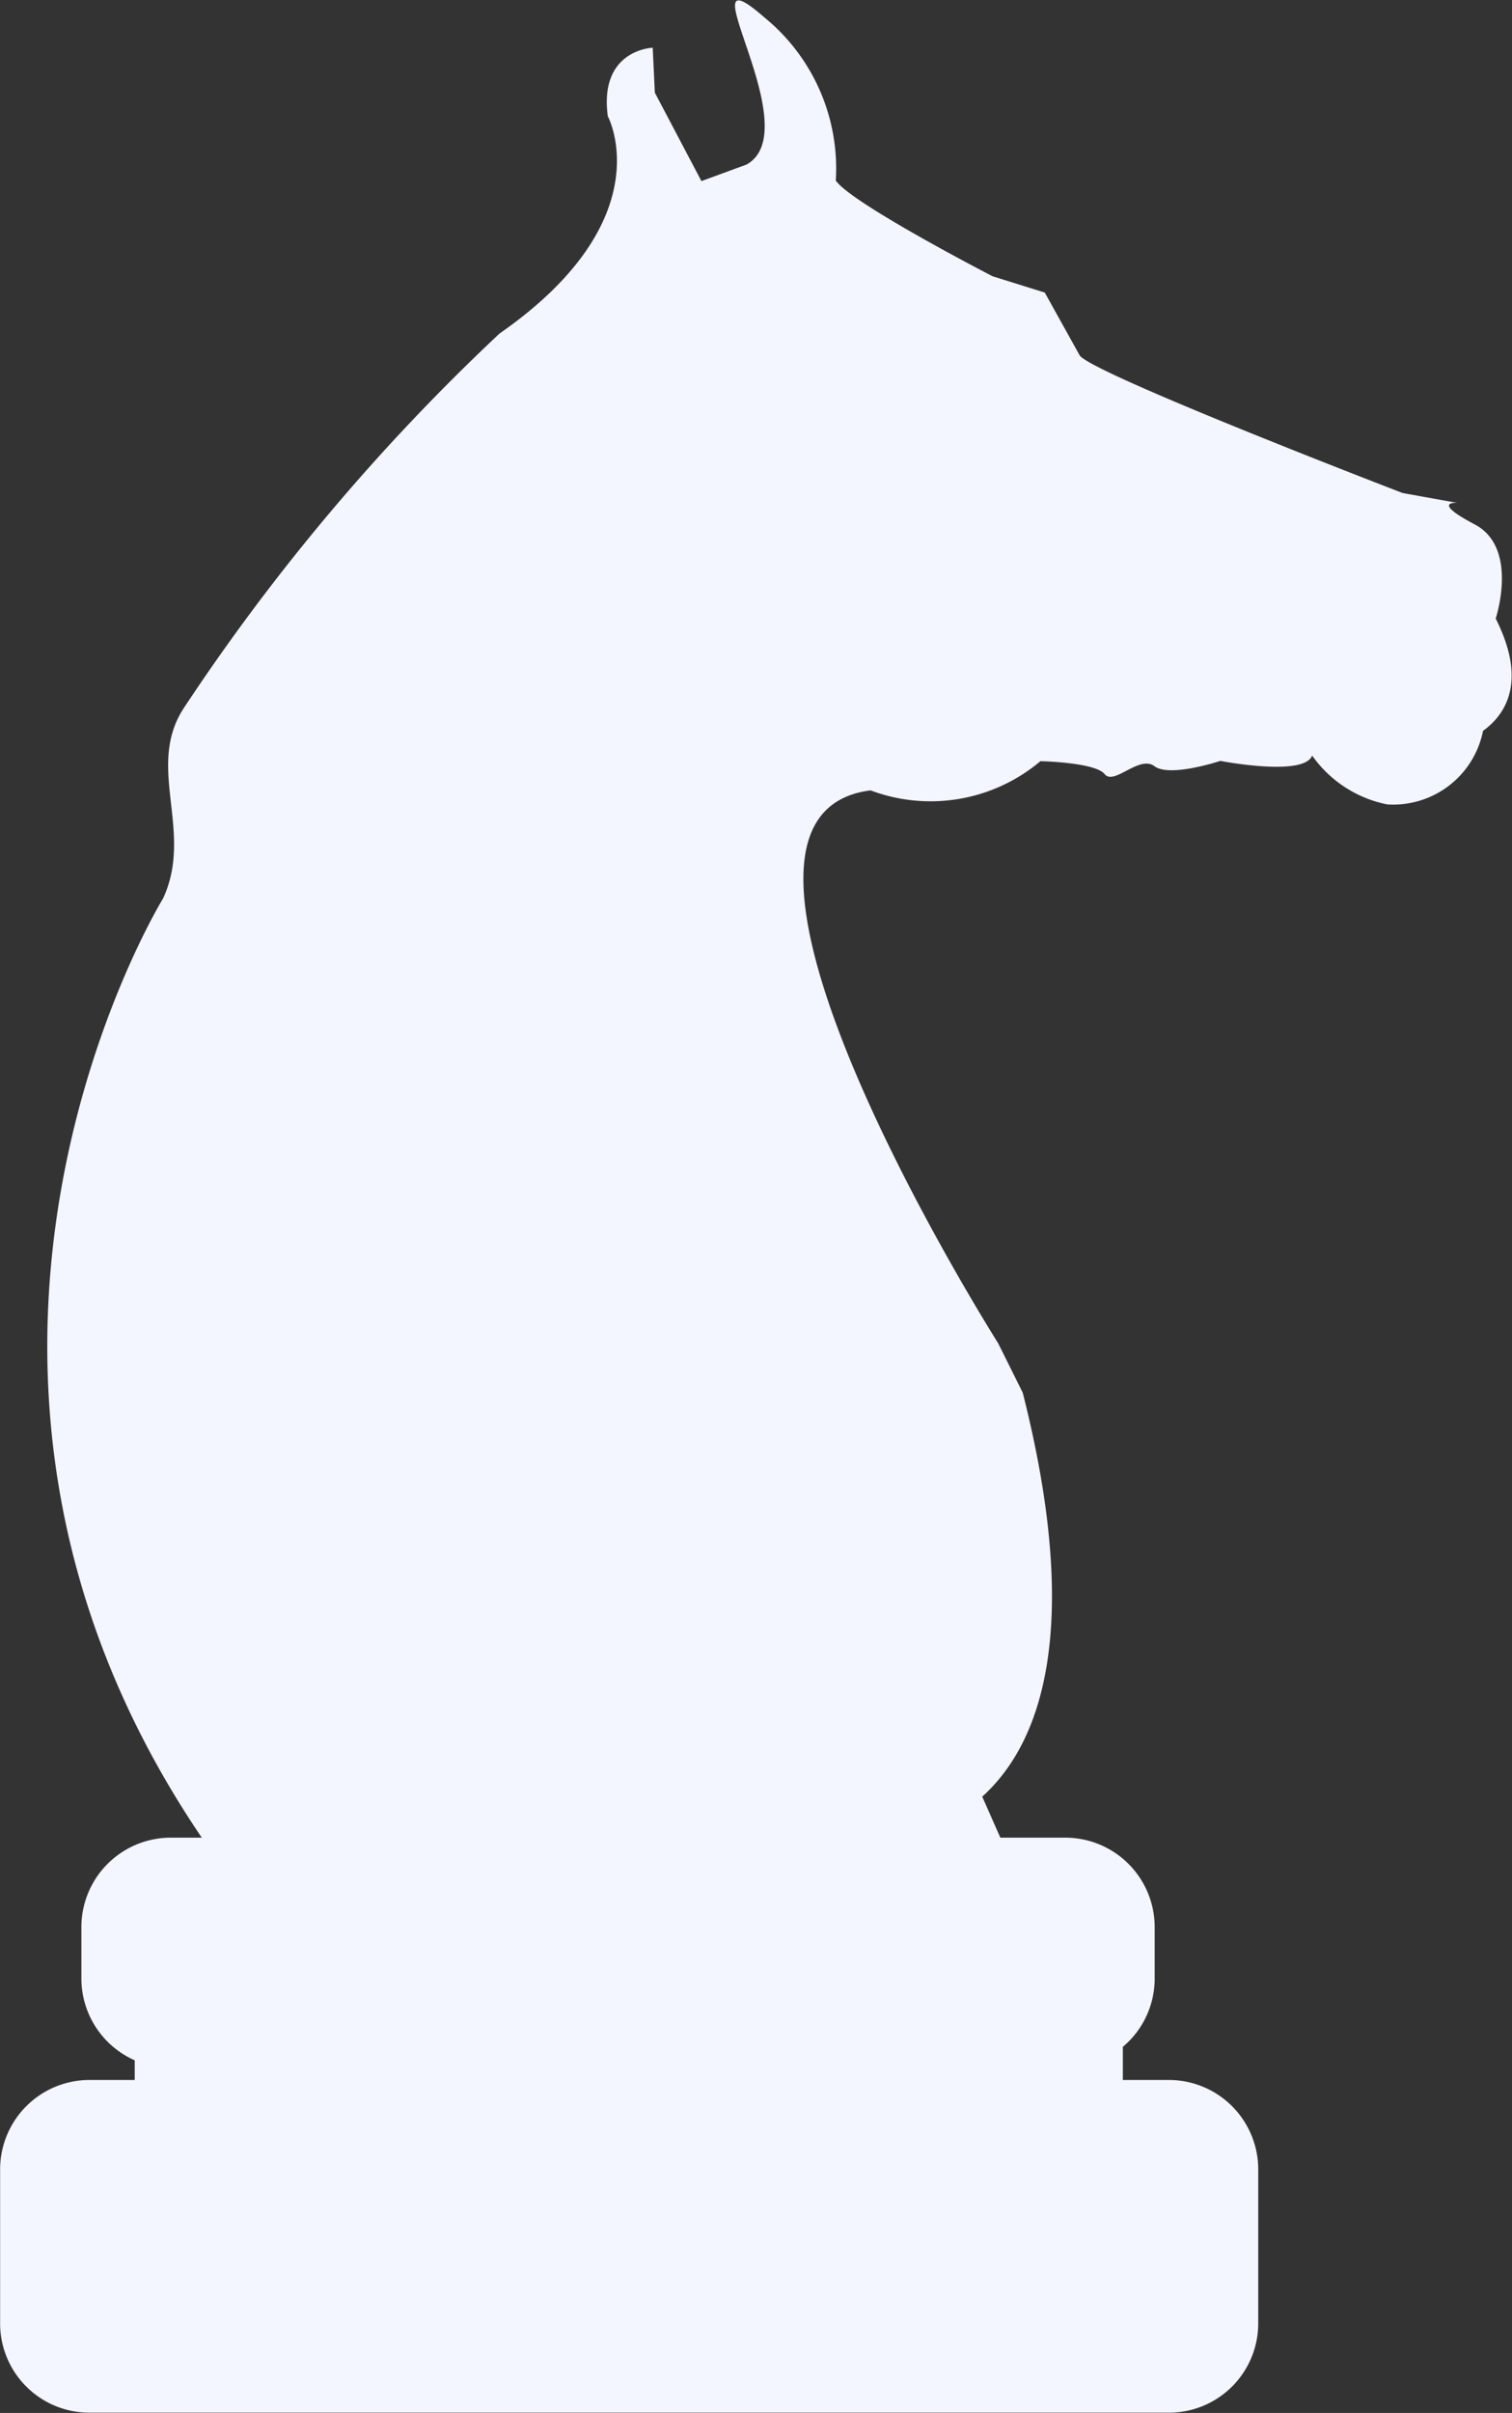
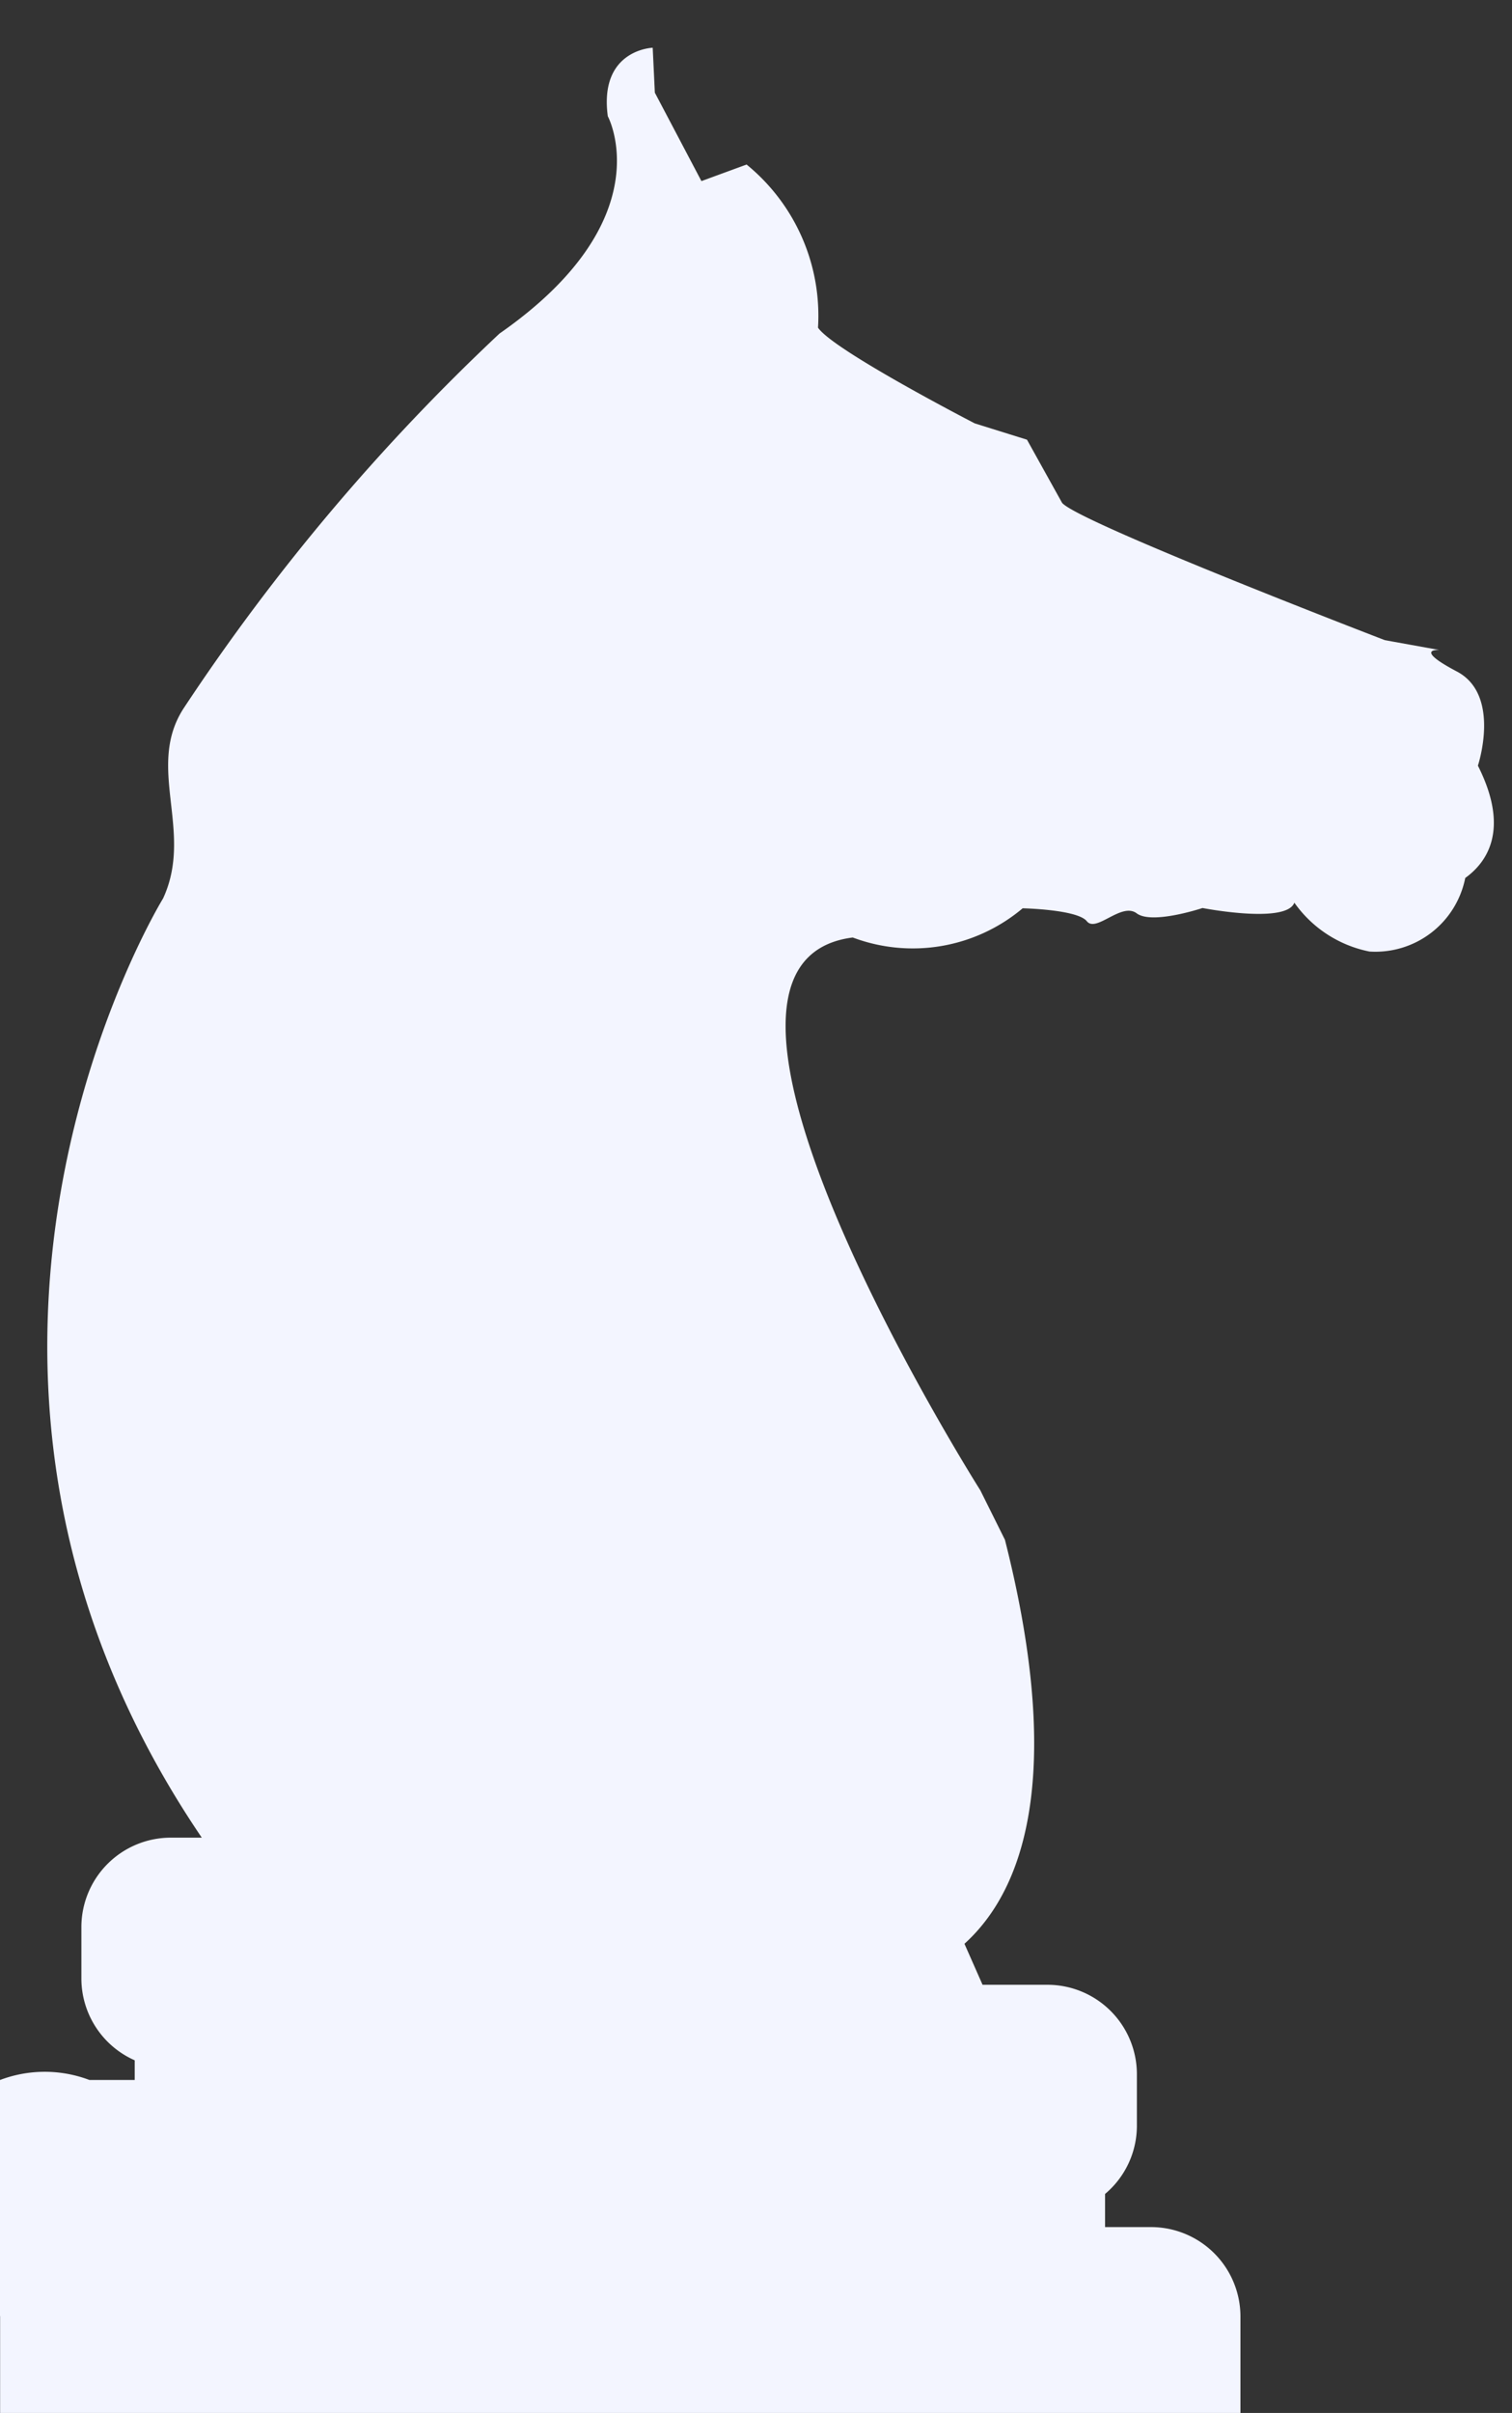
<svg xmlns="http://www.w3.org/2000/svg" width="53.875" height="85.94" viewBox="0 0 53.875 85.94">
  <rect x="0" y="0" width="53.875" height="85.94" fill="#333333" stroke="none" />
  <defs>
    <style> .cls-1 { fill: #f3f5ff; fill-rule: evenodd; } </style>
  </defs>
-   <path class="cls-1" d="M906.685,1549.33H908.3v-0.7a3.188,3.188,0,0,1-1.9-2.9v-1.86a3.187,3.187,0,0,1,3.181-3.17h1.109c-11.522-16.98-1.38-33.45-1.38-33.45,1.112-2.4-.638-4.67.738-6.78a74.947,74.947,0,0,1,11.25-13.34c5.847-4.07,3.859-7.74,3.859-7.74-0.32-2.38,1.6-2.44,1.6-2.44l0.076,1.6,1.66,3.15,1.609-.59c2.252-1.26-2.357-7.85.634-5.24a6.947,6.947,0,0,1,2.545,5.81c0.547,0.81,5.587,3.41,5.587,3.41l1.859,0.58,1.251,2.25c0.591,0.7,11.5,4.89,11.5,4.89l1.942,0.35s-0.966-.07.632,0.77c1.578,0.84.742,3.35,0.742,3.35,1.132,2.24.355,3.42-.451,4h0a3.264,3.264,0,0,1-3.412,2.62h0a4.3,4.3,0,0,1-2.677-1.74c-0.29.77-3.272,0.19-3.272,0.19s-1.8.6-2.345,0.19-1.442.7-1.778,0.28-2.286-.46-2.286-0.46a6.077,6.077,0,0,1-6.054,1.04c-7.339.93,4.546,19.69,4.546,19.69l0.876,1.76c1.944,7.66,1,12.18-1.442,14.39l0.645,1.46h2.318a3.187,3.187,0,0,1,3.181,3.17v1.86a3.172,3.172,0,0,1-1.134,2.42h0v1.18h1.643a3.187,3.187,0,0,1,3.181,3.17v5.51a3.181,3.181,0,0,1-3.181,3.17H906.685a3.18,3.18,0,0,1-3.181-3.17v-5.51A3.187,3.187,0,0,1,906.685,1549.33Z" transform="translate(-903.5 -1475.25)" />
+   <path class="cls-1" d="M906.685,1549.33H908.3v-0.7a3.188,3.188,0,0,1-1.9-2.9v-1.86a3.187,3.187,0,0,1,3.181-3.17h1.109c-11.522-16.98-1.38-33.45-1.38-33.45,1.112-2.4-.638-4.67.738-6.78a74.947,74.947,0,0,1,11.25-13.34c5.847-4.07,3.859-7.74,3.859-7.74-0.32-2.38,1.6-2.44,1.6-2.44l0.076,1.6,1.66,3.15,1.609-.59a6.947,6.947,0,0,1,2.545,5.81c0.547,0.81,5.587,3.41,5.587,3.41l1.859,0.58,1.251,2.25c0.591,0.7,11.5,4.89,11.5,4.89l1.942,0.35s-0.966-.07.632,0.77c1.578,0.84.742,3.35,0.742,3.35,1.132,2.24.355,3.42-.451,4h0a3.264,3.264,0,0,1-3.412,2.62h0a4.3,4.3,0,0,1-2.677-1.74c-0.29.77-3.272,0.19-3.272,0.19s-1.8.6-2.345,0.19-1.442.7-1.778,0.28-2.286-.46-2.286-0.46a6.077,6.077,0,0,1-6.054,1.04c-7.339.93,4.546,19.69,4.546,19.69l0.876,1.76c1.944,7.66,1,12.18-1.442,14.39l0.645,1.46h2.318a3.187,3.187,0,0,1,3.181,3.17v1.86a3.172,3.172,0,0,1-1.134,2.42h0v1.18h1.643a3.187,3.187,0,0,1,3.181,3.17v5.51a3.181,3.181,0,0,1-3.181,3.17H906.685a3.18,3.18,0,0,1-3.181-3.17v-5.51A3.187,3.187,0,0,1,906.685,1549.33Z" transform="translate(-903.5 -1475.25)" />
</svg>